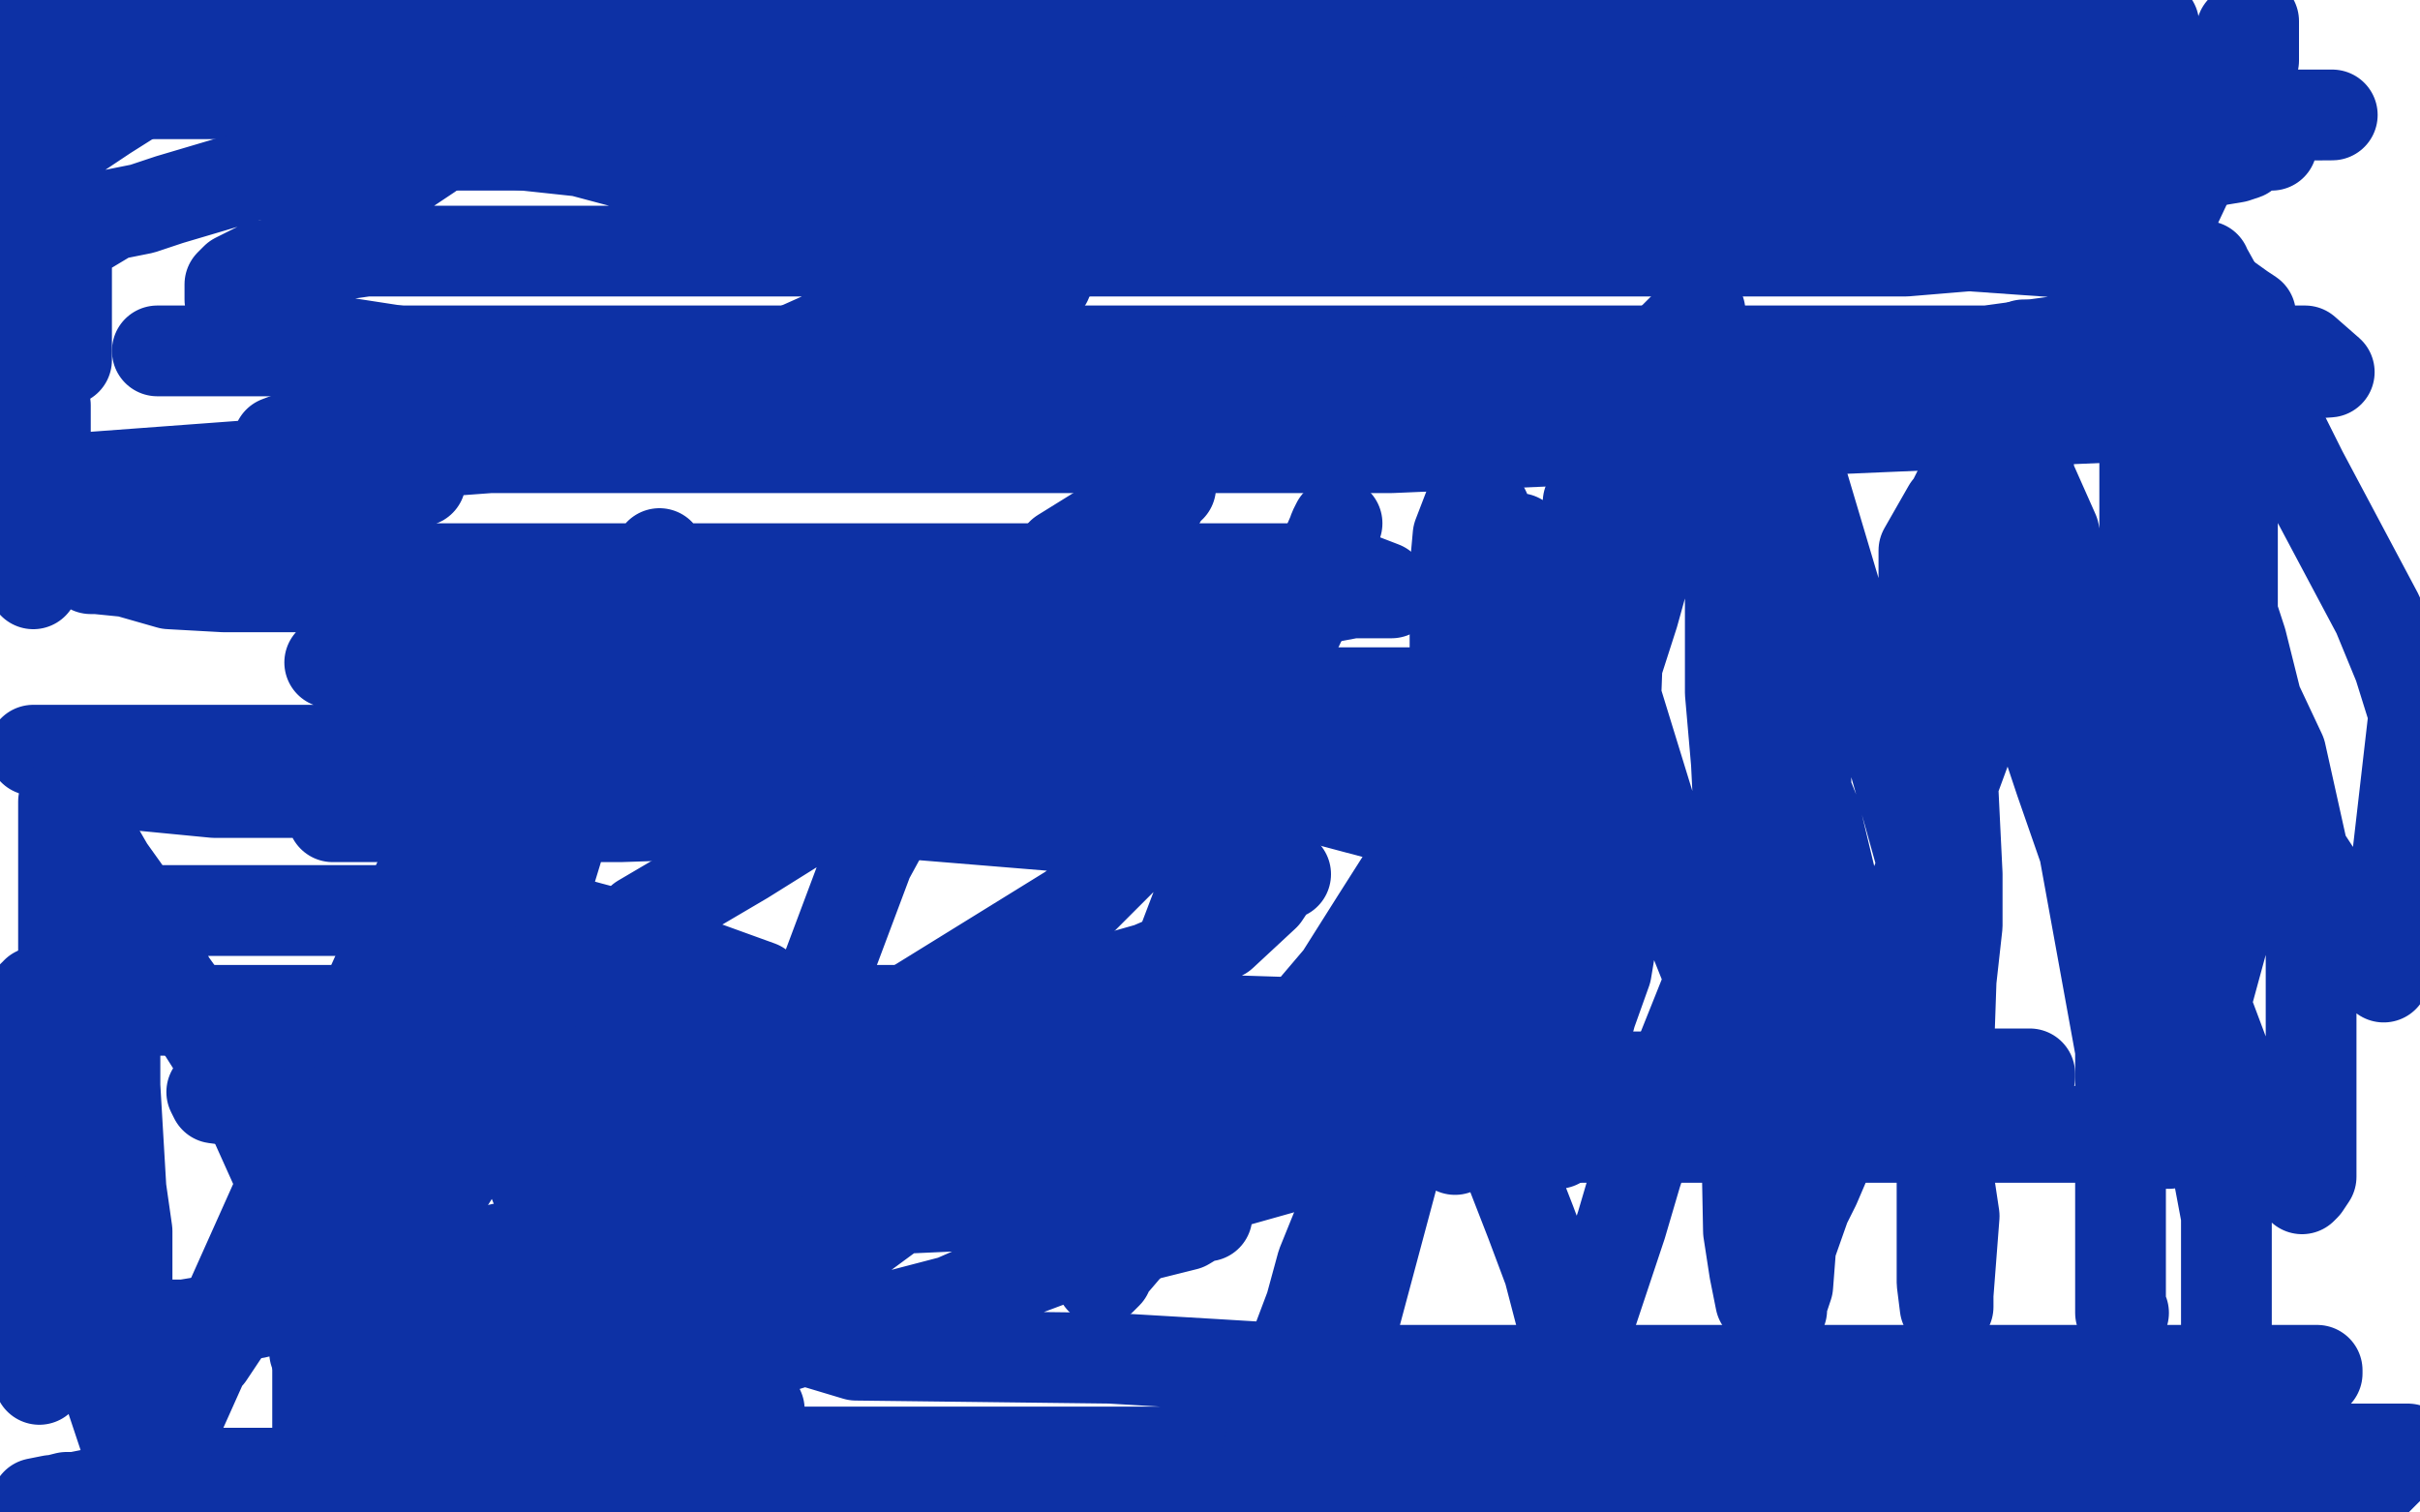
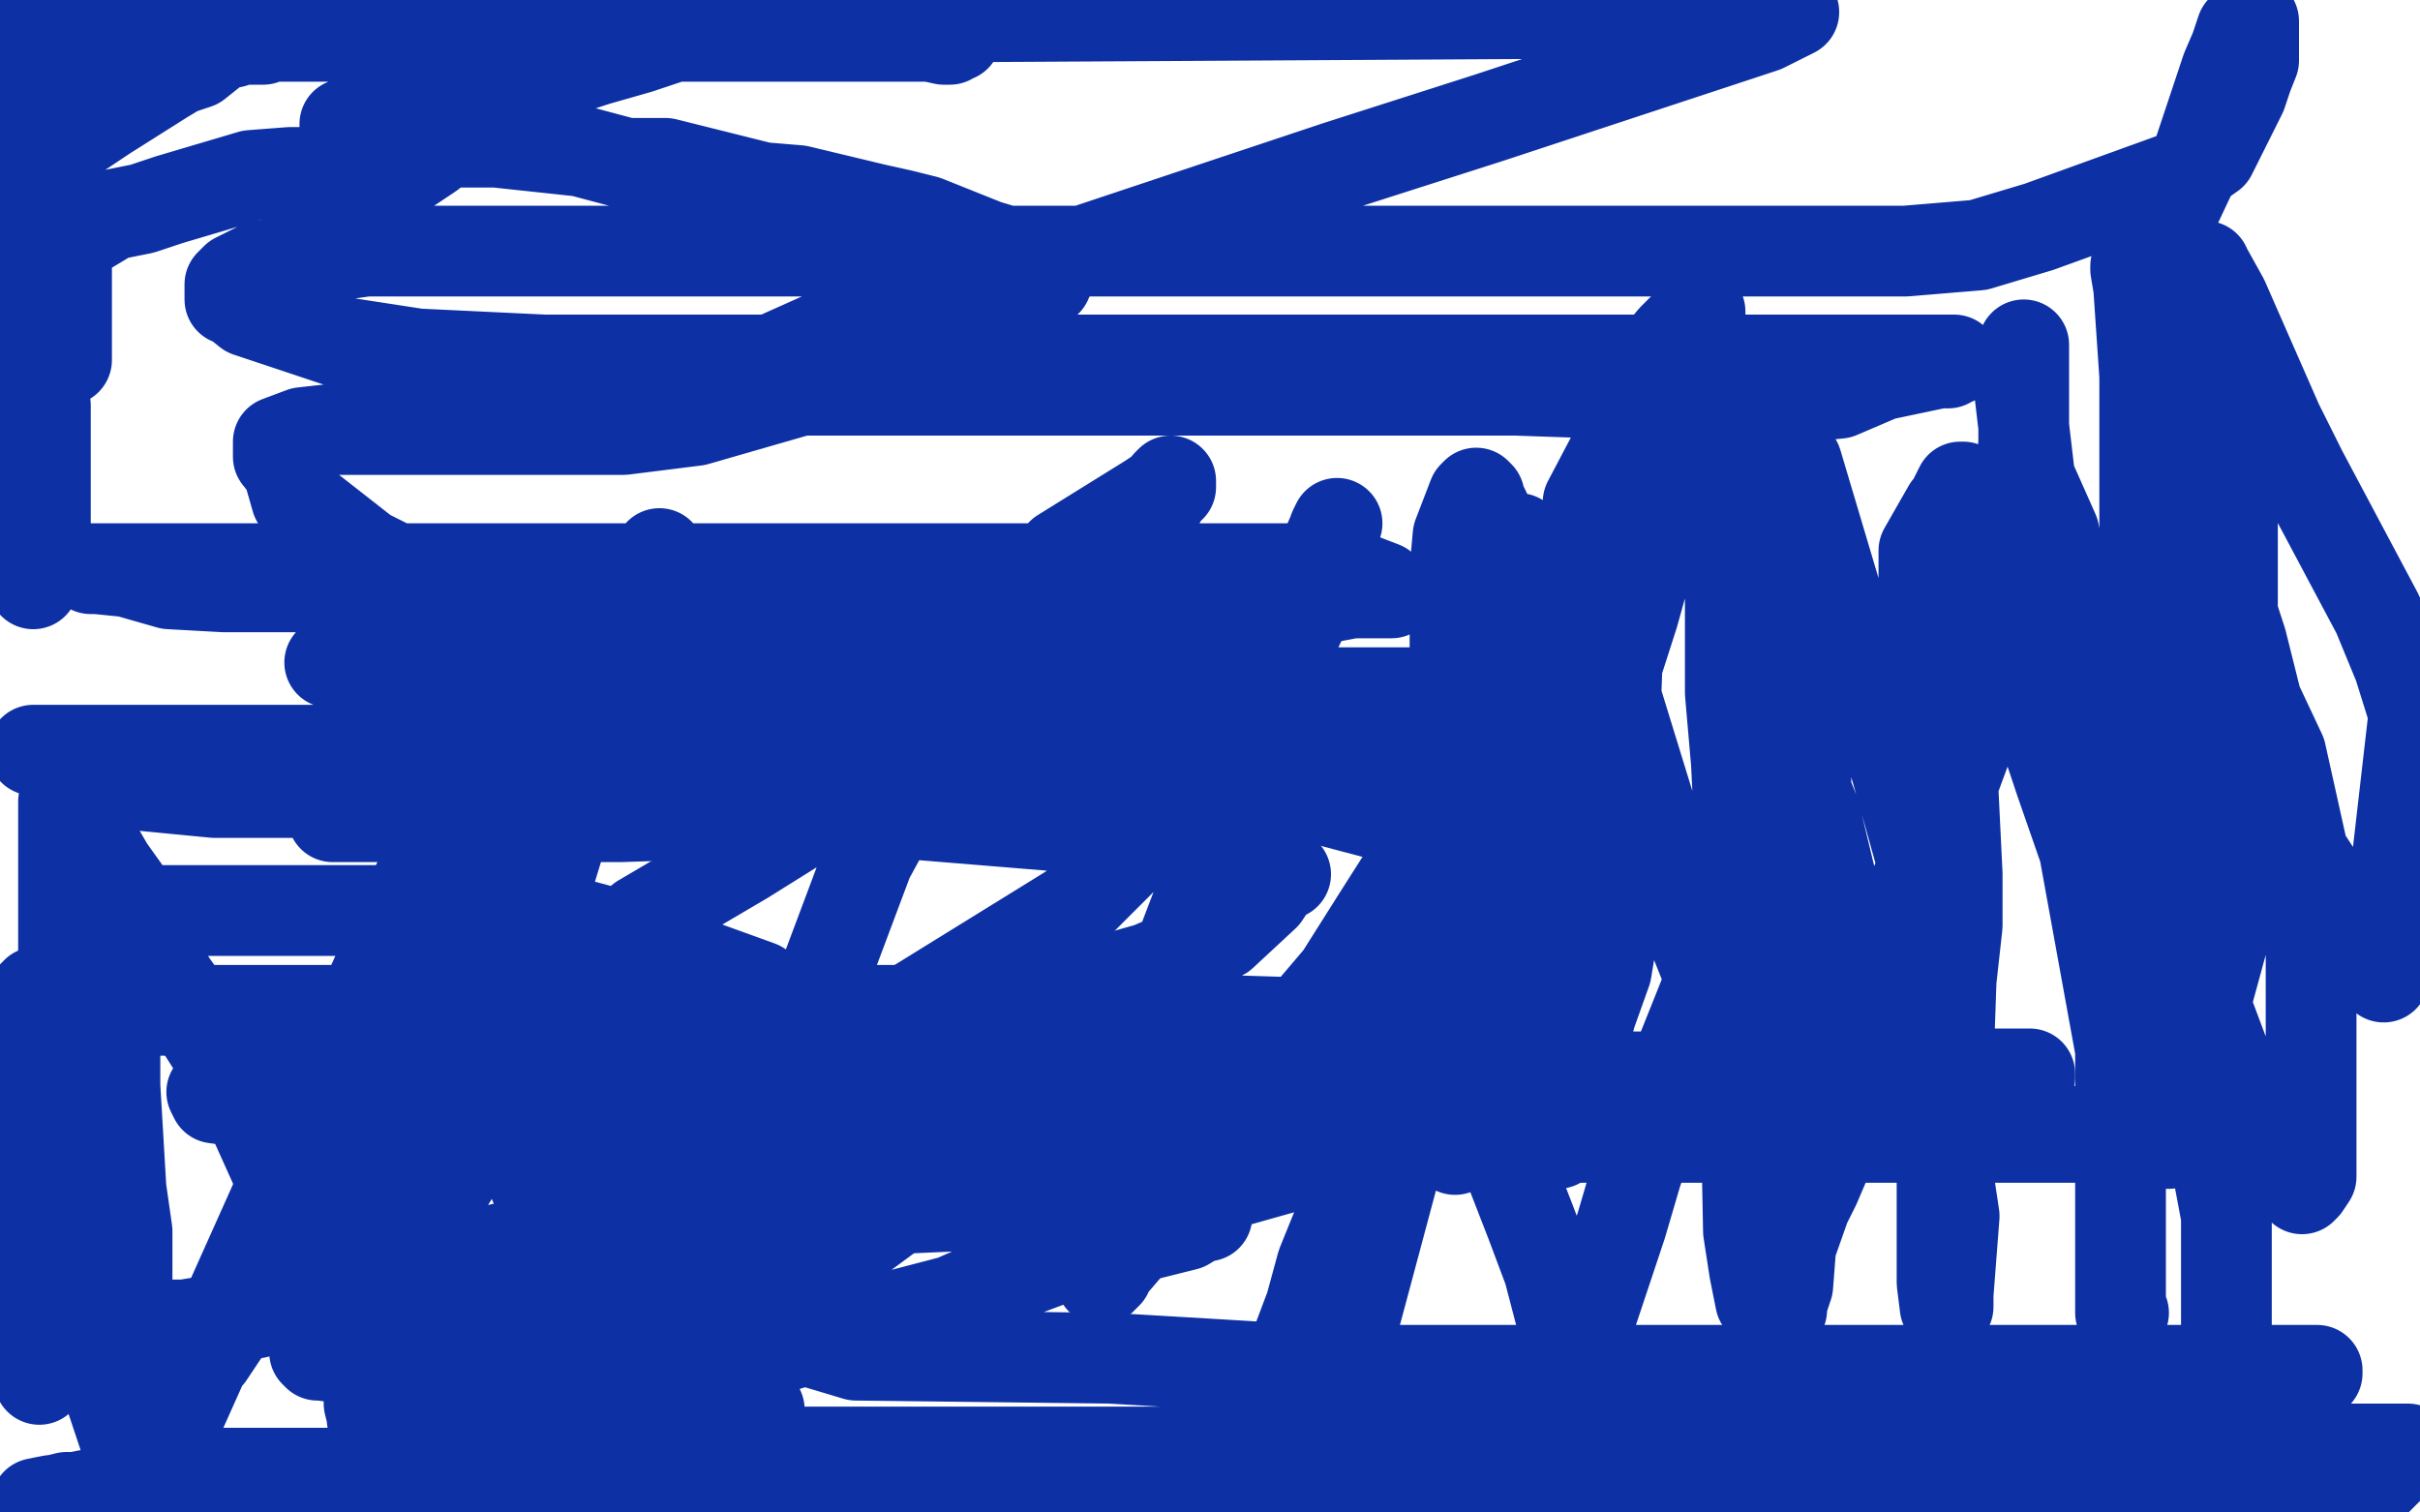
<svg xmlns="http://www.w3.org/2000/svg" width="800" height="500" version="1.1" style="stroke-antialiasing: false">
  <desc>This SVG has been created on https://colorillo.com/</desc>
-   <rect x="0" y="0" width="800" height="500" style="fill: rgb(255,255,255); stroke-width:0" />
-   <polyline points="139,159 137,159 137,159 137,160 137,160 133,162 133,162 123,165 123,165 71,178 71,178 47,178 47,178 27,158 162,148 226,148 397,148 460,148 719,137 740,132 740,130 727,124 706,118 562,116 503,116 440,116 265,116 202,116 75,116 53,116 52,116 54,116 62,116 136,116 182,116 236,116 407,116 487,116 564,116 721,116 762,116 770,123 741,125 607,125 538,125 471,125 309,125 241,125 273,123 293,121 317,121 412,121 457,121 582,121 625,119 657,116 723,107 736,105 744,104 741,102 727,92 718,88 704,85 633,80 597,80 464,62 422,57 392,54 334,54 328,51 335,51 348,51 408,51 436,51 467,51 589,51 630,51 662,51 730,51 741,51 742,51 739,52 733,53 726,54 676,54 649,54 518,54 459,54 405,54 270,54 238,54 218,54 220,54 261,54 301,54 356,54 536,54 622,54 707,54 676,54 392,54 319,51 175,48 143,48 156,48 180,48 217,48 378,48 460,48 666,48 751,48 571,48 530,48 502,48 478,48 482,48 518,48 536,48 596,48 621,48 645,48 695,48 696,48 698,45 696,45 696,44 691,43 689,43 673,38 657,36 636,36 549,36 499,36 440,36 310,36 286,36 271,38 273,38 294,38 316,38 346,38 472,38 532,38 684,38 730,38 771,38 491,40 432,40 332,40 315,40 314,40 316,40 319,39 328,36 379,34 411,34 532,34 578,30 621,28 686,28 684,26 683,25 682,25 681,25 671,23 670,23 670,24 670,25 668,25 663,23 636,14 621,11 601,9 531,7 503,7 412,13 375,13 338,13 271,13 251,13 236,13 234,13 236,13 244,11 296,6 328,4 455,7 479,7 559,7 712,8 712,9 711,9 701,13 694,16 665,24 641,26 607,26 477,26 427,26 372,26 246,26 222,26 207,26 208,26 213,27 222,29 270,29 297,29 418,29 468,29 518,29 653,29 686,29 707,29 710,29 708,29 702,29 694,29 680,29 633,29 602,29 467,29 417,29 371,29 263,29 223,29 222,29 227,29 237,29 271,29 288,29 306,29 352,29 355,29 353,29 349,29 336,31 275,31 243,31 207,31 49,31 25,31 45,31 69,31 126,31 202,34 207,34 208,34 210,34 212,34 211,34 210,33 209,33 208,33 201,33 199,33 197,33 193,33 191,33 189,33 191,33 193,33" style="fill: none; stroke: #0d31a5; stroke-width: 30; stroke-linejoin: round; stroke-linecap: round; stroke-antialiasing: false; stroke-antialias: 0; opacity: 1.0" />
  <circle cx="228.5" cy="58.5" r="15" style="fill: #0d31a5; stroke-antialiasing: false; stroke-antialias: 0; opacity: 1.0" />
  <polyline points="218,183 218,184 218,184 217,186 217,186 214,193 214,193 211,201 211,201 204,215 204,215 202,222 202,222 201,229 201,229 196,249 196,249 190,262 190,262 179,298 174,312 171,324 168,351 168,363 169,372 177,392 182,400 192,405 198,405 199,405 208,401 216,398 226,393 245,378 253,371 270,358 270,356 270,353 261,336 251,326 204,309 182,303 160,301 96,301 72,301 48,301 14,331 32,334 92,334 129,334 170,334 300,334 489,340 490,341 487,341 472,348 456,350 436,352 365,355 324,355 221,355 197,355 178,357 167,362 172,362 180,362 227,362 259,362 304,362 435,362 489,362 544,358 653,355 671,355 671,356 668,356 660,356 600,356 559,356 415,356 365,356 311,356 198,356 178,356 176,356 177,357 182,359 208,361 226,361 250,361 333,361 375,361 487,361 523,361 551,361 595,368 596,368 594,368 582,371 564,371 501,371 469,371 437,371 346,371 325,371 307,371 303,371 303,372 305,373 307,373 316,373 373,376 409,376 540,376 594,376 644,376 747,376 763,378 760,378 752,377 702,374 678,374 651,374 561,374 537,374 487,374 471,374 460,374 452,375 452,376 452,374 452,375 451,375 447,377 442,379 432,384 400,393 384,397 366,398 319,398 304,398 256,400 245,405 235,408 223,412 222,412 222,413 218,414 217,415 216,418 216,419 216,422 216,423 217,425 217,427 227,432 234,435 243,436 283,448 367,449 401,451 434,453 542,453 578,453 611,453 701,453 722,453 763,453 765,453 766,453 766,454 764,455 764,456 762,457 756,460 751,462 734,468 725,472 711,474 667,474 651,474 634,474 597,474 595,474 587,474 586,474 585,475 582,475 582,476 578,477 577,477 570,477 552,480 542,480 532,480 494,480 479,480 432,480 410,480 388,480 321,480 296,480 270,480 197,480 180,480 160,480 158,480 159,480 159,481 157,483 156,484 154,484 152,484 151,484 148,485 147,485 146,486 143,487 140,487 135,487 128,487 126,487 116,487 109,487 106,487 96,487 94,487 89,487 87,487 85,487 80,487 78,487 74,487 73,487 72,487 71,488 68,488 66,488 57,489 56,489 47,492 46,493 38,494 37,494 34,494 30,494 25,495 22,495 18,496 17,496 12,497 379,499 522,498 532,494 555,489 564,489 604,484 613,484 637,484 649,484 681,479 694,479 707,479 741,479 751,479 786,479 796,479 776,499 540,498 539,498 538,496 537,495 537,492 537,490 538,489 538,488 542,484 545,481 552,478 579,469 595,464 639,462 656,462 670,462 683,462 686,462 689,462 690,462 699,462 708,462 717,462 739,462 741,462 743,462 746,462 744,462 743,460 742,460 741,458 739,453 739,452 736,441 736,438 736,432 736,402 733,386 721,344 714,325 709,307 706,263 706,248 706,229 708,193 710,178 710,145 710,134 710,123 710,107 710,100 708,91 708,90 708,89 706,88 706,89 707,95 710,139 710,157 710,207 707,227 706,245 706,292 706,309 706,325 712,363 715,373 716,377 716,378 717,378 718,375 720,368 723,354 738,299 738,274 738,211 738,191 738,173 738,134 738,120 732,98 729,89 729,88 727,88 728,88 730,90 735,99 753,140 761,156 786,203 793,220 798,236 788,323 758,277 709,175 709,145 709,136 709,134 709,124 709,123 709,122 709,120 709,118 710,119 716,135 721,149 726,166 741,212 746,232 754,249 764,294 764,312 764,355 764,366 764,375 764,388 764,389 762,392 761,393 761,391 760,391 757,388 754,384 747,378 735,348 729,332 719,274 716,251 713,229 713,163 713,140 713,120 717,73 725,56 736,23 739,16 741,10 744,8 745,7 745,8 745,9 745,10 745,11 745,12 745,13 745,14 745,16 745,17 745,20 743,25 741,31 731,51 721,58 674,75 654,81 630,83 543,83 497,83 447,83 308,83 267,83 168,83 141,83 121,83 86,88 78,92 77,93 76,94 76,97 76,98 76,99 77,99 82,103 112,113 138,117 180,119 328,119 397,119 464,119 603,119 627,119 646,119 644,119 644,120 641,120 622,124 608,130 588,132 501,129 456,129 321,129 280,129 252,129 228,129 229,129 231,129 237,127 275,110 295,103 325,94 442,55 492,39 583,9 593,4 241,6 211,16 197,20 142,38 139,38 134,36 121,39 118,39 116,40 115,41 114,41 114,42 114,43 114,44 115,45 115,48 116,51 116,52 117,57 117,58 118,61 121,63 122,64 122,66 122,64 130,59 136,55 142,51 158,39 166,35 168,34 169,33 167,33 167,31 167,30 167,29 166,29 162,23 159,19 157,17 156,16 152,13 147,9 146,8 142,6 136,4 131,1 126,1 118,-1 45,-1 40,0 38,0 37,1 35,2 34,2 35,4 36,4 37,4 40,4 45,7 67,10 81,10 96,10 130,10 143,10 171,12 173,12 175,12 179,12 180,12 183,12 190,12 192,12 218,12 233,12 247,12 287,12 301,12 314,12 316,12 314,12 314,13 312,13 303,11 296,12 285,12 248,12 228,12 175,12 157,12 140,12 106,12 95,12 92,12 87,12 87,13 82,13 81,13 77,13 77,14 72,15 70,17 65,21 59,23 54,26 35,38 29,42 23,46 5,57 2,159 3,168 6,173 9,179 10,188 11,193 11,192 12,191 13,187 15,175 15,145 15,134 13,122 5,99 2,92 0,9 0,8 1,7 1,5 2,4 2,2 2,3 3,3 5,4 6,4 7,4 8,4 9,5 12,5 12,6 13,6 15,6 15,7 16,7 17,7 17,8 18,8 19,9 20,9 21,9 21,10 21,11 22,12 22,13 22,15 22,16 22,18 23,22 23,25 23,26 23,28 23,30 23,31 22,32 22,36 22,39 20,42 19,48 16,55 14,58 13,63 10,73 9,74 9,76 4,88 4,91 2,92 2,101 2,102 2,106 2,109 2,110 2,114 2,116 2,119 2,125 3,126 6,131 7,134 7,135 8,136 8,137 9,137 10,135 13,131 16,125 21,119 22,119 22,117 22,112 22,110 22,108 22,105 22,104 22,101 22,99 22,98 22,94 22,93 22,89 22,88 22,86 22,84 22,82 23,81 26,77 27,77 37,71 47,69 56,66 83,58 96,57 121,57 123,57 125,57 126,54 127,54 128,52 129,51 129,49 130,49 130,48 132,47 134,47 144,47 153,47 164,47 192,50 207,54 220,54 252,62 264,63 289,69 298,71 306,73 326,81 336,84 346,86 346,87 347,88 346,93 342,96 336,101 306,116 289,122 230,139 206,142 182,142 124,142 109,142 100,143 92,146 92,147 92,150 92,151 96,156 96,158 98,165 121,183 137,191 177,210 198,218 222,225 293,244 311,246 313,246 320,249 318,249 317,249 316,253 297,260 281,264 266,268 205,270 183,270 127,270 113,270 111,270 110,270 111,270 117,266 129,263 175,254 195,251 219,251 288,234 319,228 408,205 431,199 447,196 460,196 458,196 457,194 444,189 428,188 364,188 332,188 296,188 183,188 142,188 52,188 32,188 30,188 31,188 32,188 42,189 56,193 74,194 137,194 165,194 277,194 309,194 336,194 391,194 393,194 393,195 392,196 381,201 369,204 353,208 295,216 267,216 173,216 149,218 129,219 109,219 110,219 113,220 120,223 158,229 181,229 254,229 291,229 326,229 431,229 455,229 479,229 480,229 478,230 475,232 465,235 412,248 376,248 331,248 191,248 137,248 11,248 40,259 71,262 192,262 239,264 361,274 395,277 425,289 422,290 418,296 404,309 394,314 380,320 327,335 305,341 280,345 210,354 190,354 157,354 154,354 155,354 157,354 167,354 182,354 239,352 267,349 371,349 393,349 409,351 410,352 408,352 401,353 387,358 369,363 305,366 277,366 246,366 151,366 133,363 86,365 71,363 70,361 71,362 71,360 72,360 87,361 103,363 123,364 192,373 216,373 286,373 306,374 319,378 321,378 319,378 312,386 306,392 299,398 280,412 270,417 237,428 223,429 210,429 186,429 185,429 183,429 183,428 184,428 184,425 192,423 197,421 205,418 242,407 264,401 331,398 359,398 381,398 399,402 397,402 392,405 380,408 347,417 331,423 315,430 269,442 253,447 213,461 199,464 186,467 159,474 157,474 155,474 153,474 154,474 158,473 163,472 173,468 204,466 222,466 235,466 251,466 250,464 249,464 245,462 239,458 237,458 216,457 202,453 162,451 146,451 130,451 106,448 105,448 104,447 104,446 104,442 104,439 104,434 104,428 104,426 105,410 108,404 113,388 116,383 121,378 127,367 131,363 139,355 139,354 139,353 137,350 137,349 137,347 136,346 136,347 134,348 133,355 130,363 127,372 120,390 116,400 113,414 113,416 113,423 113,425 111,426 111,427 108,428 102,429 85,434 73,436 61,438 37,438 28,438 27,438 24,438 24,437 24,436 24,428 24,416 22,404 14,382 11,372 10,363 10,340 10,339 11,329 12,329 12,328 12,329 12,337 12,348 12,382 12,395 12,408 12,433 12,442 12,451 12,454 13,455 13,456 13,454 13,453 13,446 13,443 14,426 16,417 13,395 14,383 17,369 29,343 30,333 32,326 35,316 36,315 38,314 38,315 38,319 38,346 38,359 40,393 42,407 42,418 42,440 42,449 42,458 42,462 42,463 42,466 42,464" style="fill: none; stroke: #0d31a5; stroke-width: 30; stroke-linejoin: round; stroke-linecap: round; stroke-antialiasing: false; stroke-antialias: 0; opacity: 1.0" />
  <polyline points="43,470 44,470 44,470 45,470 45,470 48,468 48,468 52,465 52,465 69,448 69,448 77,436 77,436 99,398 99,398 106,383 106,383 113,369 137,334 143,324 150,314 157,300 158,295 158,292 158,290 157,289 157,290 151,296 146,309 141,322 126,372 122,393 122,441 122,454 122,456 122,464 123,468 123,469 124,469 124,468 124,466 124,463 124,462 124,457 124,454 124,449 124,448 125,443 132,428 135,423 142,404 145,398 147,393 152,385 152,383 153,383 154,382 154,381 152,382 152,383 145,397 142,406 140,418 136,449 136,458 136,467 136,480 136,483 137,491 135,492 135,494 135,496 135,498 135,499 135,497 136,496 136,494 136,492 136,474 136,465 132,456 122,433 117,424 101,403 96,394 92,388 83,368 80,361 66,339 61,331 56,324 46,302 41,294 36,287 25,268 24,267 22,265 21,265 21,267 21,274 21,287 21,327 21,343 22,380 26,398 28,413 37,463 43,481 48,493 147,272 149,272 152,272" style="fill: none; stroke: #0d31a5; stroke-width: 30; stroke-linejoin: round; stroke-linecap: round; stroke-antialiasing: false; stroke-antialias: 0; opacity: 1.0" />
-   <polyline points="142,300 129,328 129,328 126,339 126,339 116,363 116,363 111,374 111,374 107,386 107,386 105,414 105,428 105,438 105,479 105,490 222,412 222,410 223,410 222,410" style="fill: none; stroke: #0d31a5; stroke-width: 30; stroke-linejoin: round; stroke-linecap: round; stroke-antialiasing: false; stroke-antialias: 0; opacity: 1.0" />
  <polyline points="221,411 220,412 220,412 219,412 219,412 218,413 218,413 217,413 217,413 212,414 212,414" style="fill: none; stroke: #0d31a5; stroke-width: 30; stroke-linejoin: round; stroke-linecap: round; stroke-antialiasing: false; stroke-antialias: 0; opacity: 1.0" />
  <polyline points="167,421 167,422 167,422 164,422 164,422 163,422 163,422 162,423 162,423 159,423 159,423 157,423 157,423 154,423 154,423 149,423 149,423 148,423 148,423 144,423 144,423 143,423 142,423 140,423 140,421 140,420 141,419 142,418 488,341 500,341 515,341 522,339 523,339" style="fill: none; stroke: #0d31a5; stroke-width: 30; stroke-linejoin: round; stroke-linecap: round; stroke-antialiasing: false; stroke-antialias: 0; opacity: 1.0" />
  <polyline points="521,340 521,341 521,341 522,341" style="fill: none; stroke: #0d31a5; stroke-width: 30; stroke-linejoin: round; stroke-linecap: round; stroke-antialiasing: false; stroke-antialias: 0; opacity: 1.0" />
  <polyline points="590,304 587,304 587,304 391,252 393,253 395,253 402,254 412,255 422,255 447,255 449,255" style="fill: none; stroke: #0d31a5; stroke-width: 30; stroke-linejoin: round; stroke-linecap: round; stroke-antialiasing: false; stroke-antialias: 0; opacity: 1.0" />
  <circle cx="462.5" cy="255.5" r="15" style="fill: #0d31a5; stroke-antialiasing: false; stroke-antialias: 0; opacity: 1.0" />
  <polyline points="502,178 501,183 501,183 502,193 502,193 502,206 502,206 502,208 502,208 502,217 502,217 502,244 502,244 502,255 502,255 502,292 502,292 502,305 502,305 502,319 502,319 502,343 504,353 509,362 512,373 515,378 516,376 516,374 517,368 526,335 531,321 534,303 534,253 534,235 536,181 538,163 538,148 548,118 553,112 561,104 562,103 562,104 562,108 563,138 567,155 572,176 572,229 574,252 577,312 577,334 577,356 578,407 580,420 582,430 582,428 582,423 582,388 582,370 576,350 552,290 547,272 535,233 530,219 527,204 524,177 525,166 535,147 539,139 545,134 567,122 568,122 573,120 576,120 576,121 582,132 587,142 594,153 608,200 616,216 631,269 636,287 640,305 642,359 642,377 642,392 642,423 642,424 643,432 644,432 644,430 644,428 646,402 643,382 645,324 647,306 647,289 645,248 639,232 636,216 636,188 636,182 644,168 645,167 647,163 648,161 649,161 649,162 652,173 656,184 673,234 681,258 689,281 701,347 701,369 701,413 701,426 701,428 701,433 701,434 702,434 701,433 701,428 701,421 701,410 701,386 701,374 701,361 701,328 701,312 699,264 695,247 691,229 679,176 671,158 667,124 667,121 668,116 669,114 669,115 669,130 669,146 666,196 661,219 653,239 632,296 625,314 620,334 606,378 600,392 593,406 591,409 591,410 591,408 586,391 584,373 584,326 584,309 584,289 584,242 584,226 584,213 593,189 595,180 597,178 597,175 597,174 597,175 597,176 597,177 597,190 597,203 597,219 597,269 597,289 597,309 595,357 591,377 589,418 589,431 589,432 589,433 589,432 589,431 591,425 592,412 598,395 612,353 614,337 612,319 600,269 594,254 584,227 582,218 581,210 579,198 579,197 580,192 580,189 580,190 580,194 580,215 580,231 580,251 572,302 567,320 547,370 541,388 536,405 525,438 522,445 522,448 520,448 520,446 518,443 512,420 506,404 499,386 483,334 477,314 464,272 461,260 461,259 464,253 464,252 465,252 465,253 467,254 468,259 469,268 476,304 476,319 476,334 466,373 461,387 447,427 443,441 440,450 438,462 438,463 438,461 442,453 447,439 462,383 470,360 478,337 512,241 524,204 536,175 557,111 557,110 557,109 557,110 557,111 557,119 557,131 552,168 545,185 540,203 522,259 515,280 497,330 492,348 487,364 481,378 481,380 481,378 481,377 481,368 481,335 481,319 481,276 481,258 481,239 481,188 482,177 487,164 488,163 489,164 489,165 491,169 492,179 494,193 494,229 492,248 485,293 477,316 469,339 437,418 431,440 425,461 417,497 417,499 418,485 422,469 426,451 446,398 480,294 486,276 502,236 505,224 513,201 516,195 516,193 514,193 512,208 507,220 499,237 469,282 455,304 443,323 409,363 398,377 372,413 366,420 366,421 364,423 365,421 365,418 366,385 371,365 392,309 400,288 407,268 425,218 430,202 435,189 442,173 441,175 432,201 424,218 413,234 371,284 355,300 300,334 286,347 273,359 254,385 249,393 248,394 248,393 249,392 256,377 261,360 266,340 287,284 299,262 310,244 341,195 351,183 380,165 386,161 387,161 387,159 386,160 386,161 380,172 373,183 346,219 332,230 314,244 262,274 246,284 212,304 203,312 198,320 198,324 198,325 199,327" style="fill: none; stroke: #0d31a5; stroke-width: 30; stroke-linejoin: round; stroke-linecap: round; stroke-antialiasing: false; stroke-antialias: 0; opacity: 1.0" />
  <polyline points="232,321 227,325 227,325 227,328 227,328 226,334 226,334 218,351 218,351 216,358 216,358 201,383 201,383 195,391 195,391 190,398 190,398 179,415 179,415 176,421 176,421 175,422 175,425 175,426 175,427 176,428" style="fill: none; stroke: #0d31a5; stroke-width: 30; stroke-linejoin: round; stroke-linecap: round; stroke-antialiasing: false; stroke-antialias: 0; opacity: 1.0" />
</svg>